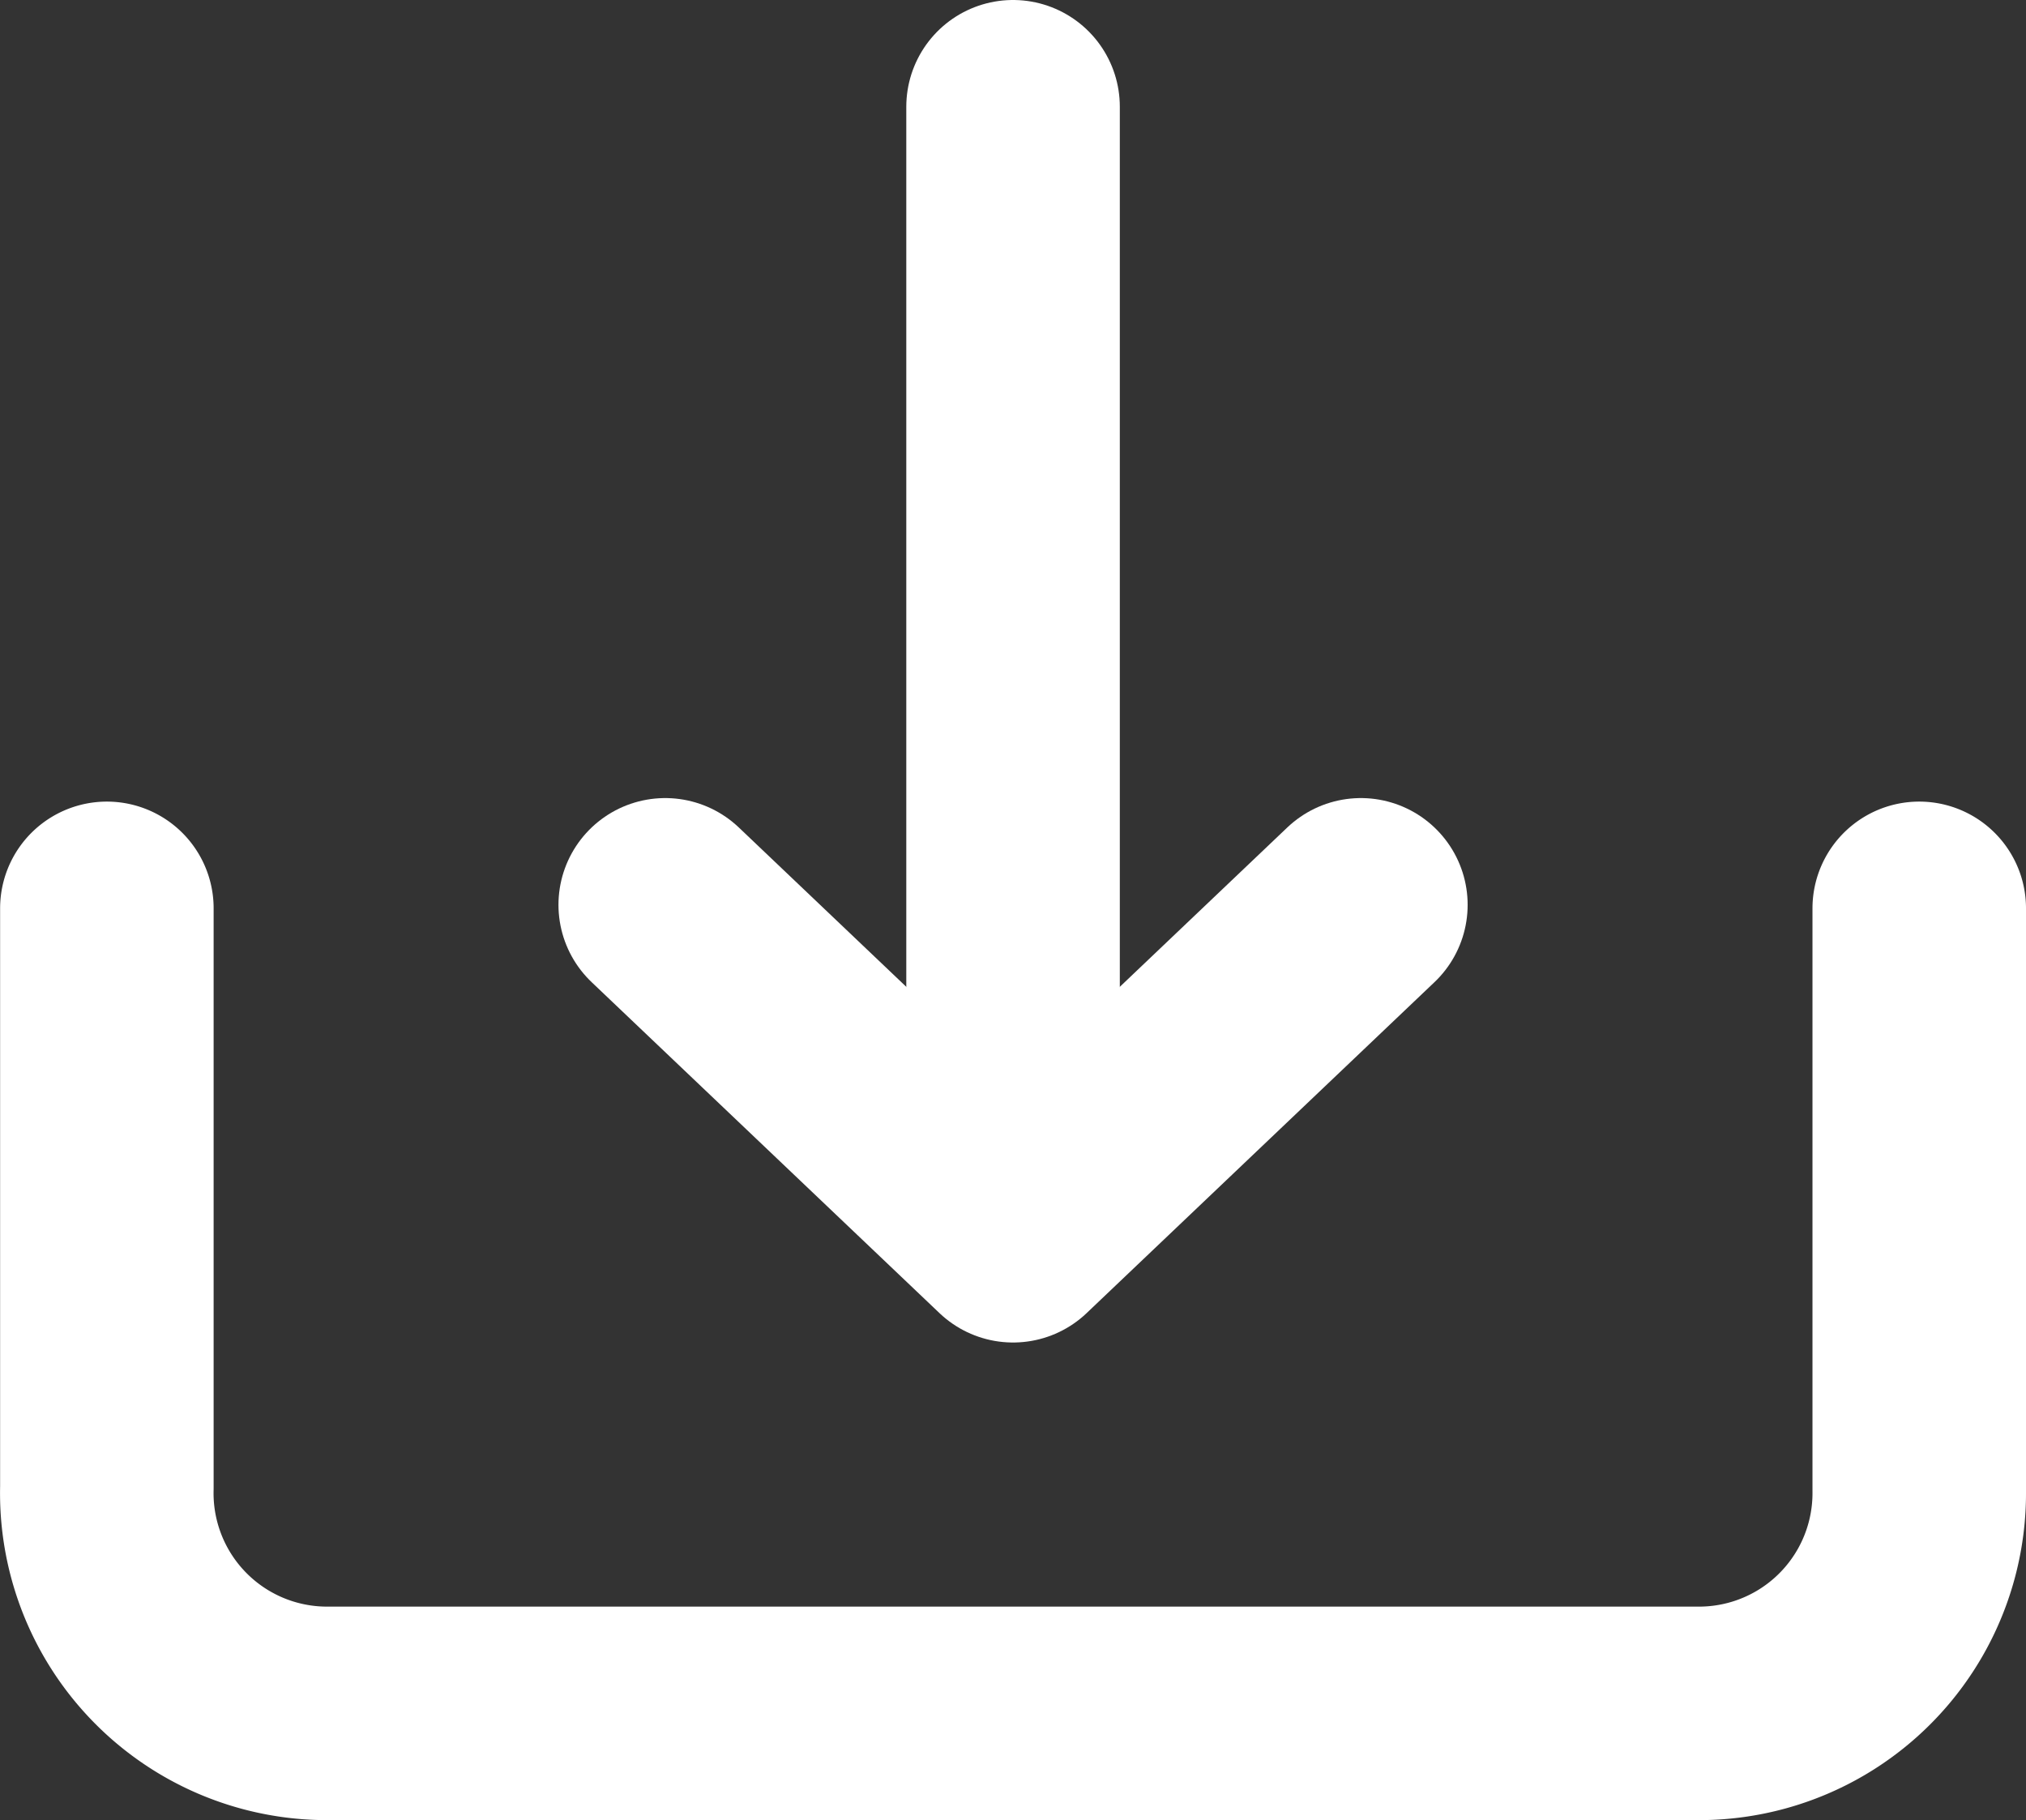
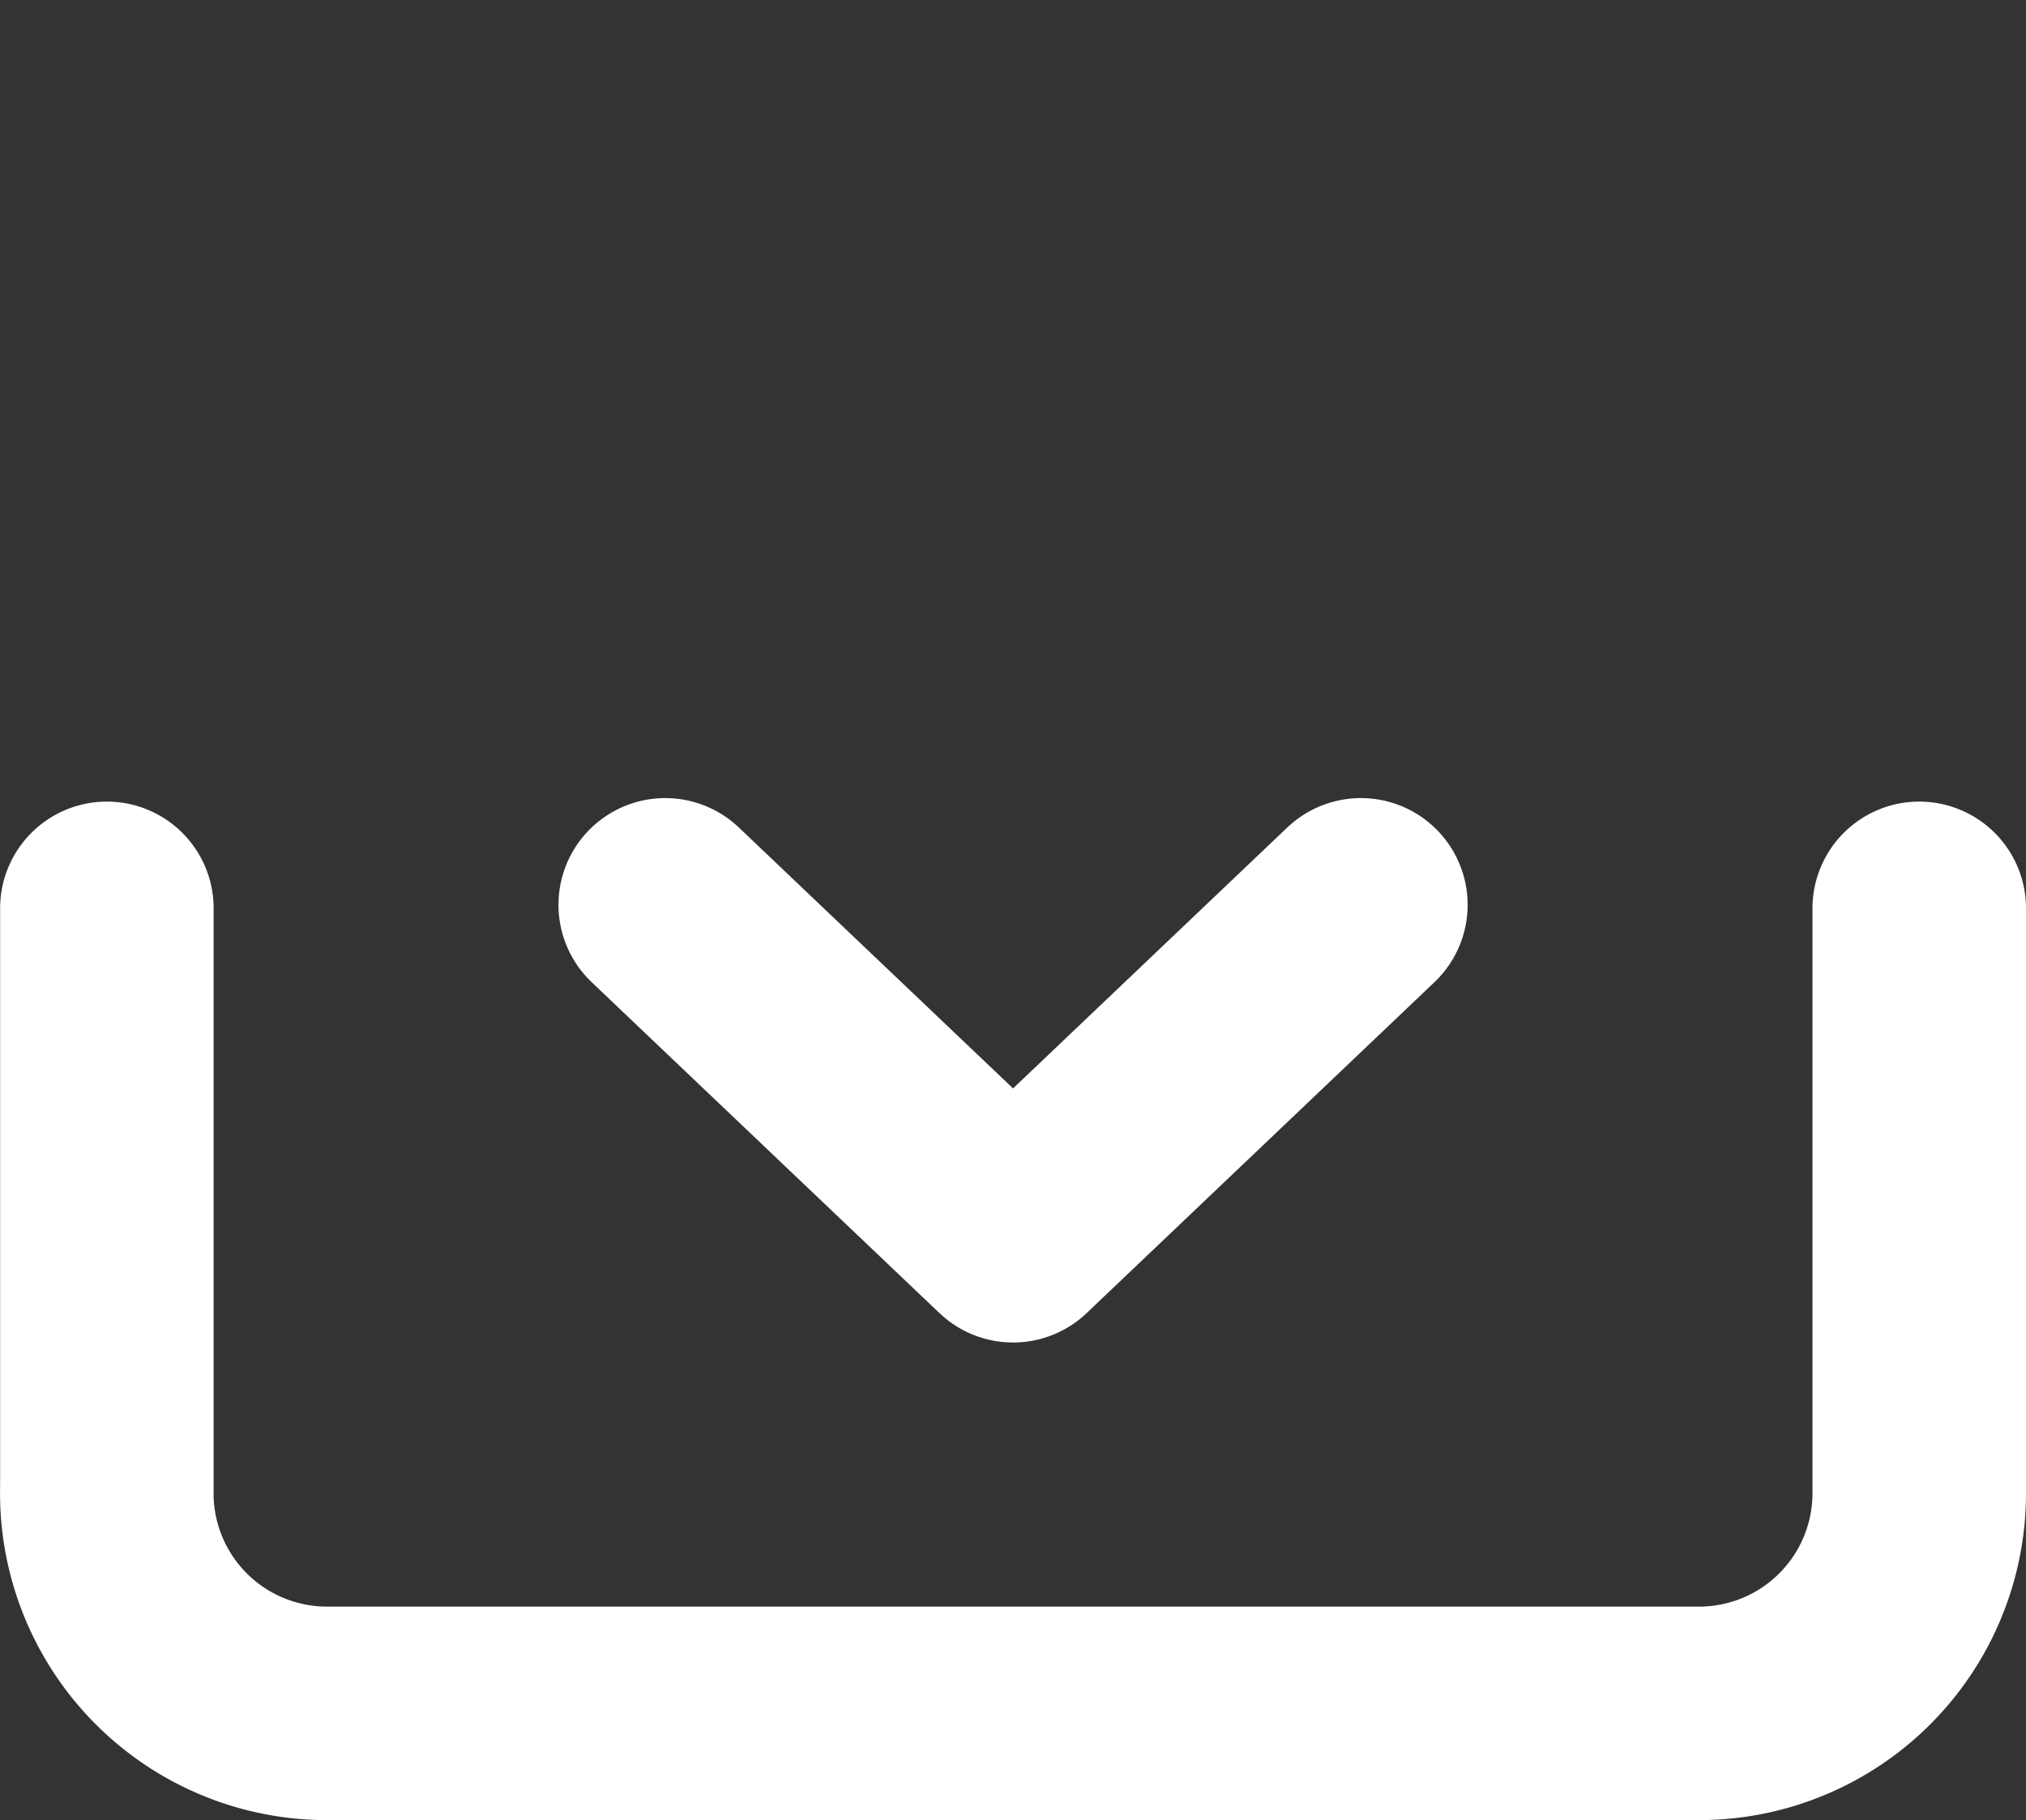
<svg xmlns="http://www.w3.org/2000/svg" width="18.977" height="17.05" viewBox="0 0 18.977 17.05">
  <rect x="0" y="0" width="18.977" height="17.05" fill="#333333" stroke="none" />
  <g id="icon-download" transform="translate(-9.999 -11.5)">
    <path id="パス_7" data-name="パス 7" d="M27.976,24v5.458a2.063,2.063,0,0,1-2.044,2.083H13.043A2.063,2.063,0,0,1,11,29.426V24" transform="translate(0 -3.991)" fill="none" stroke="#fff" stroke-linecap="round" stroke-linejoin="round" stroke-width="2" />
    <g id="グループ_20" data-name="グループ 20" transform="translate(16.23 12.5)">
-       <line id="線_3" data-name="線 3" y1="10.545" transform="translate(3.258)" fill="none" stroke="#fff" stroke-linecap="round" stroke-linejoin="round" stroke-width="2" />
      <path id="パス_8" data-name="パス 8" d="M19.01,23.95l3.258,3.1,3.258-3.1" transform="translate(-19.01 -16.474)" fill="none" stroke="#fff" stroke-linecap="round" stroke-linejoin="round" stroke-width="2" />
    </g>
  </g>
</svg>